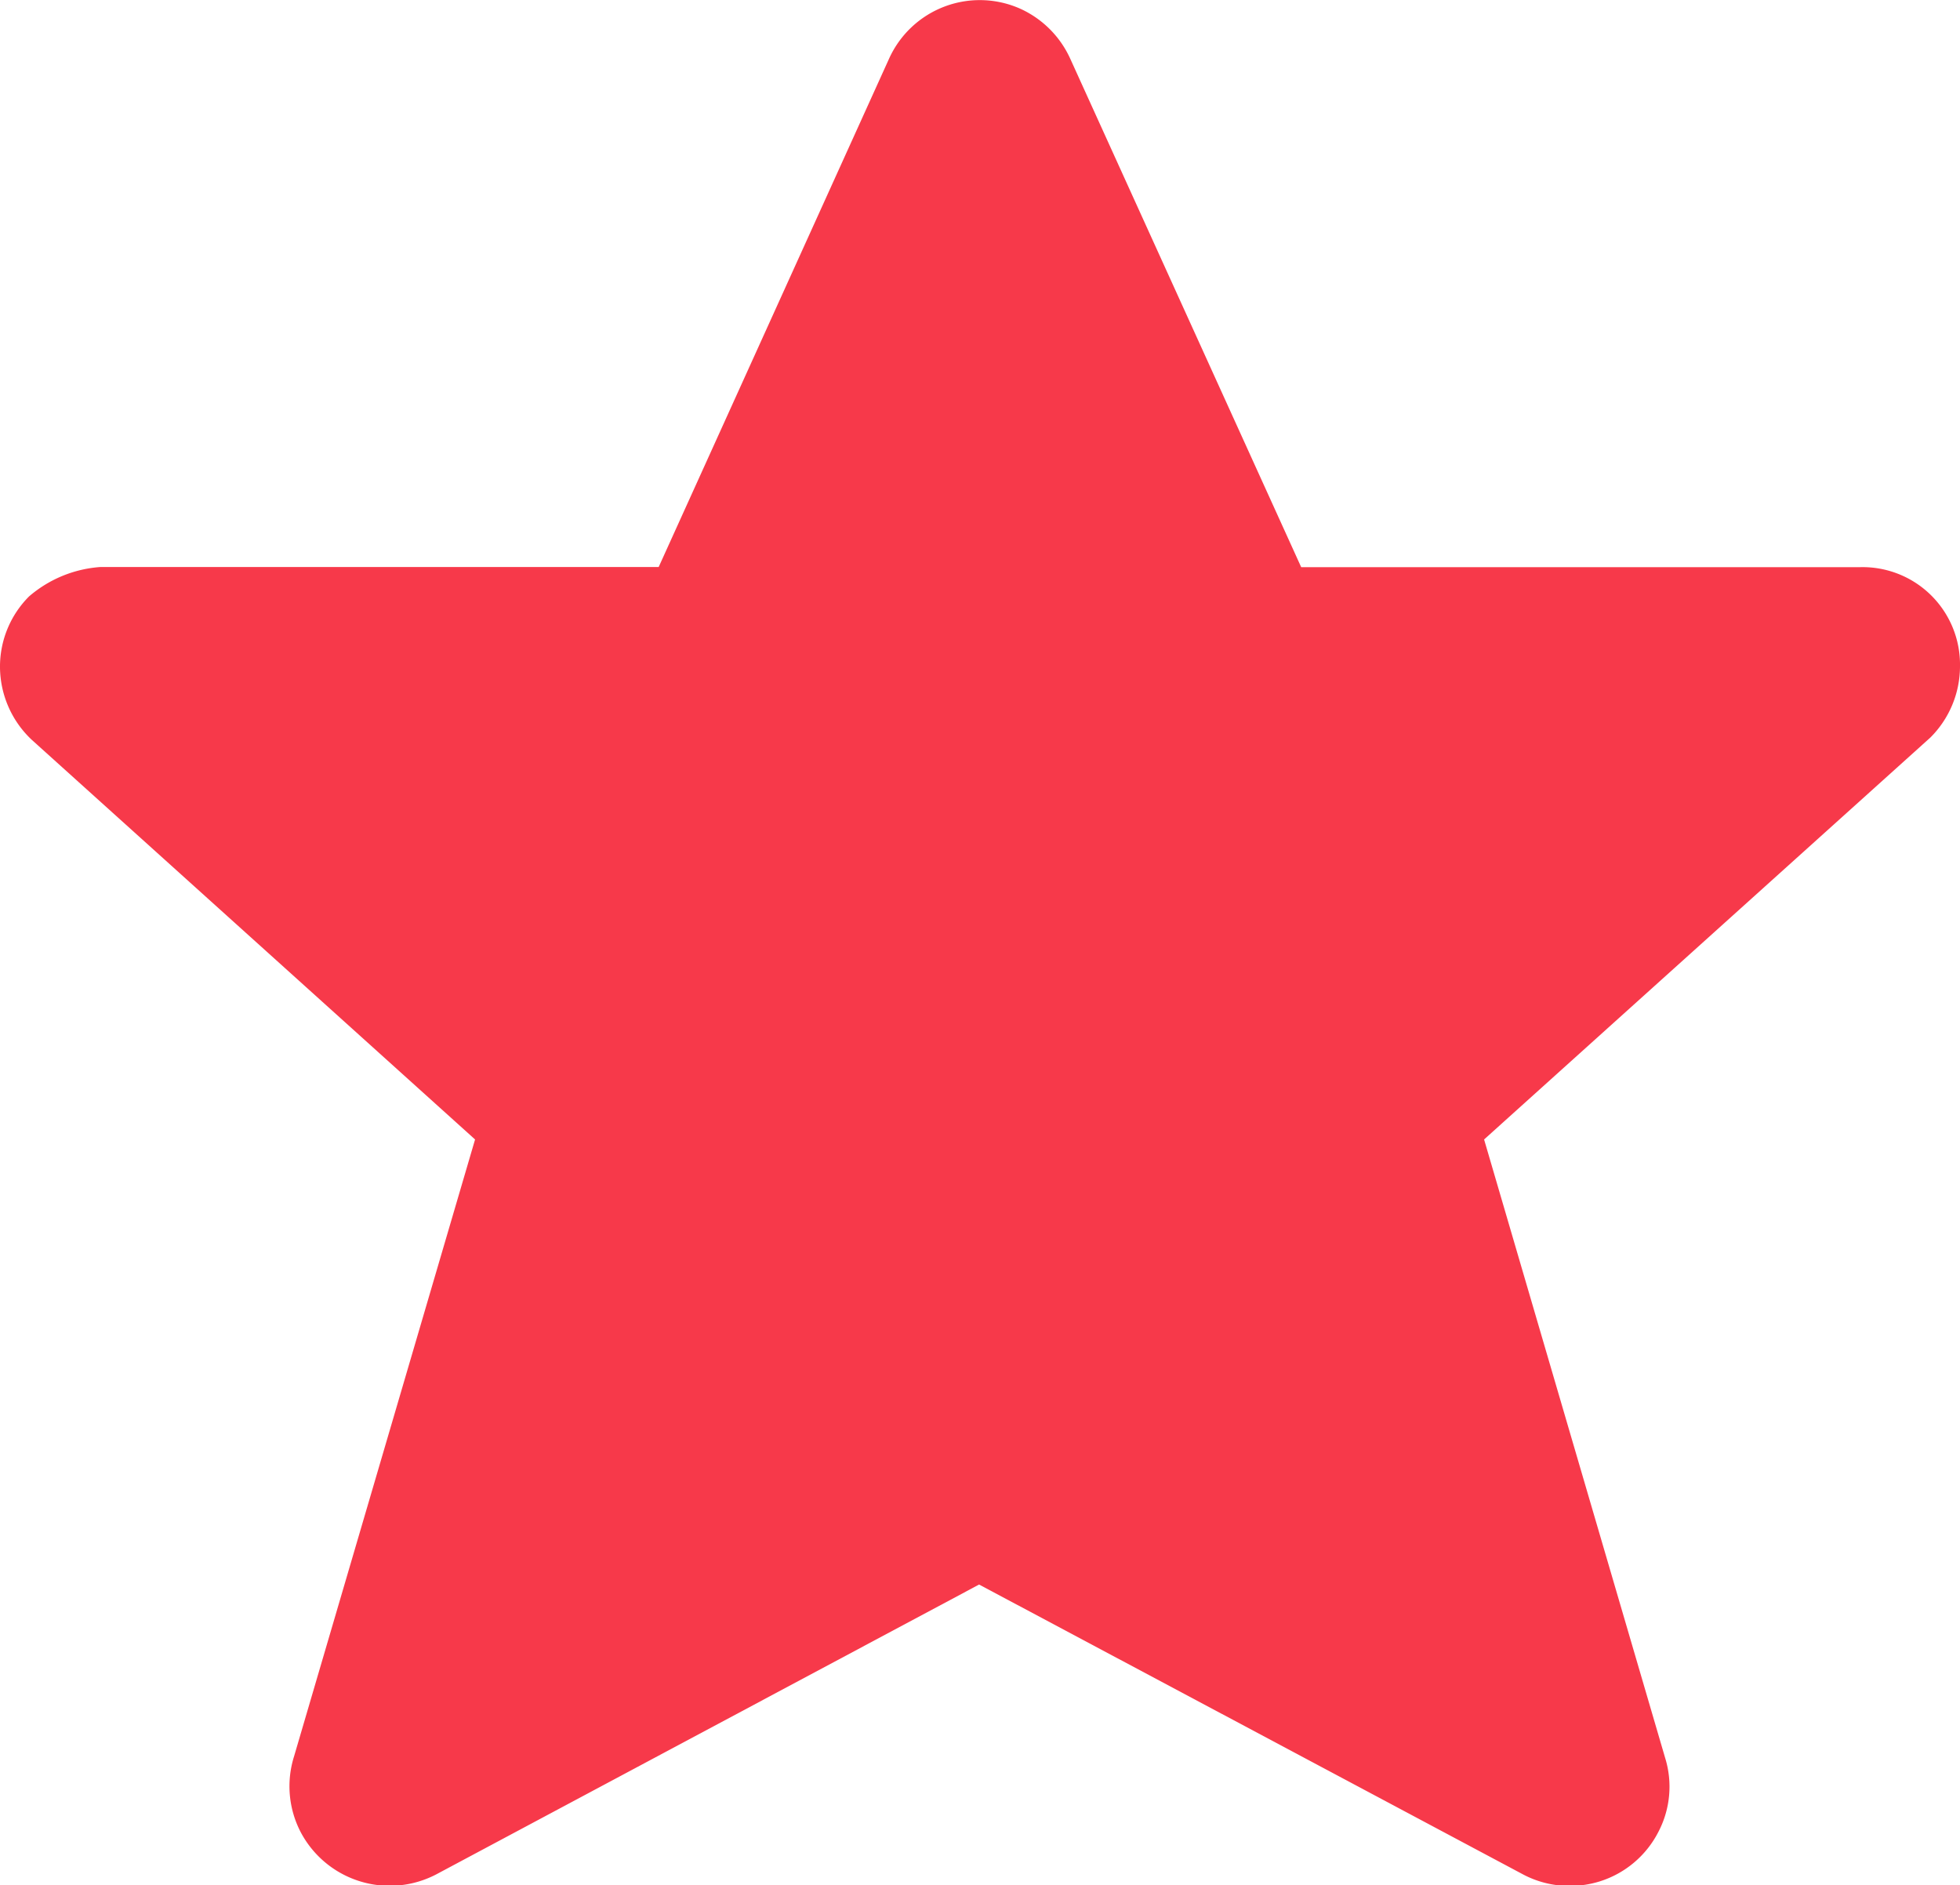
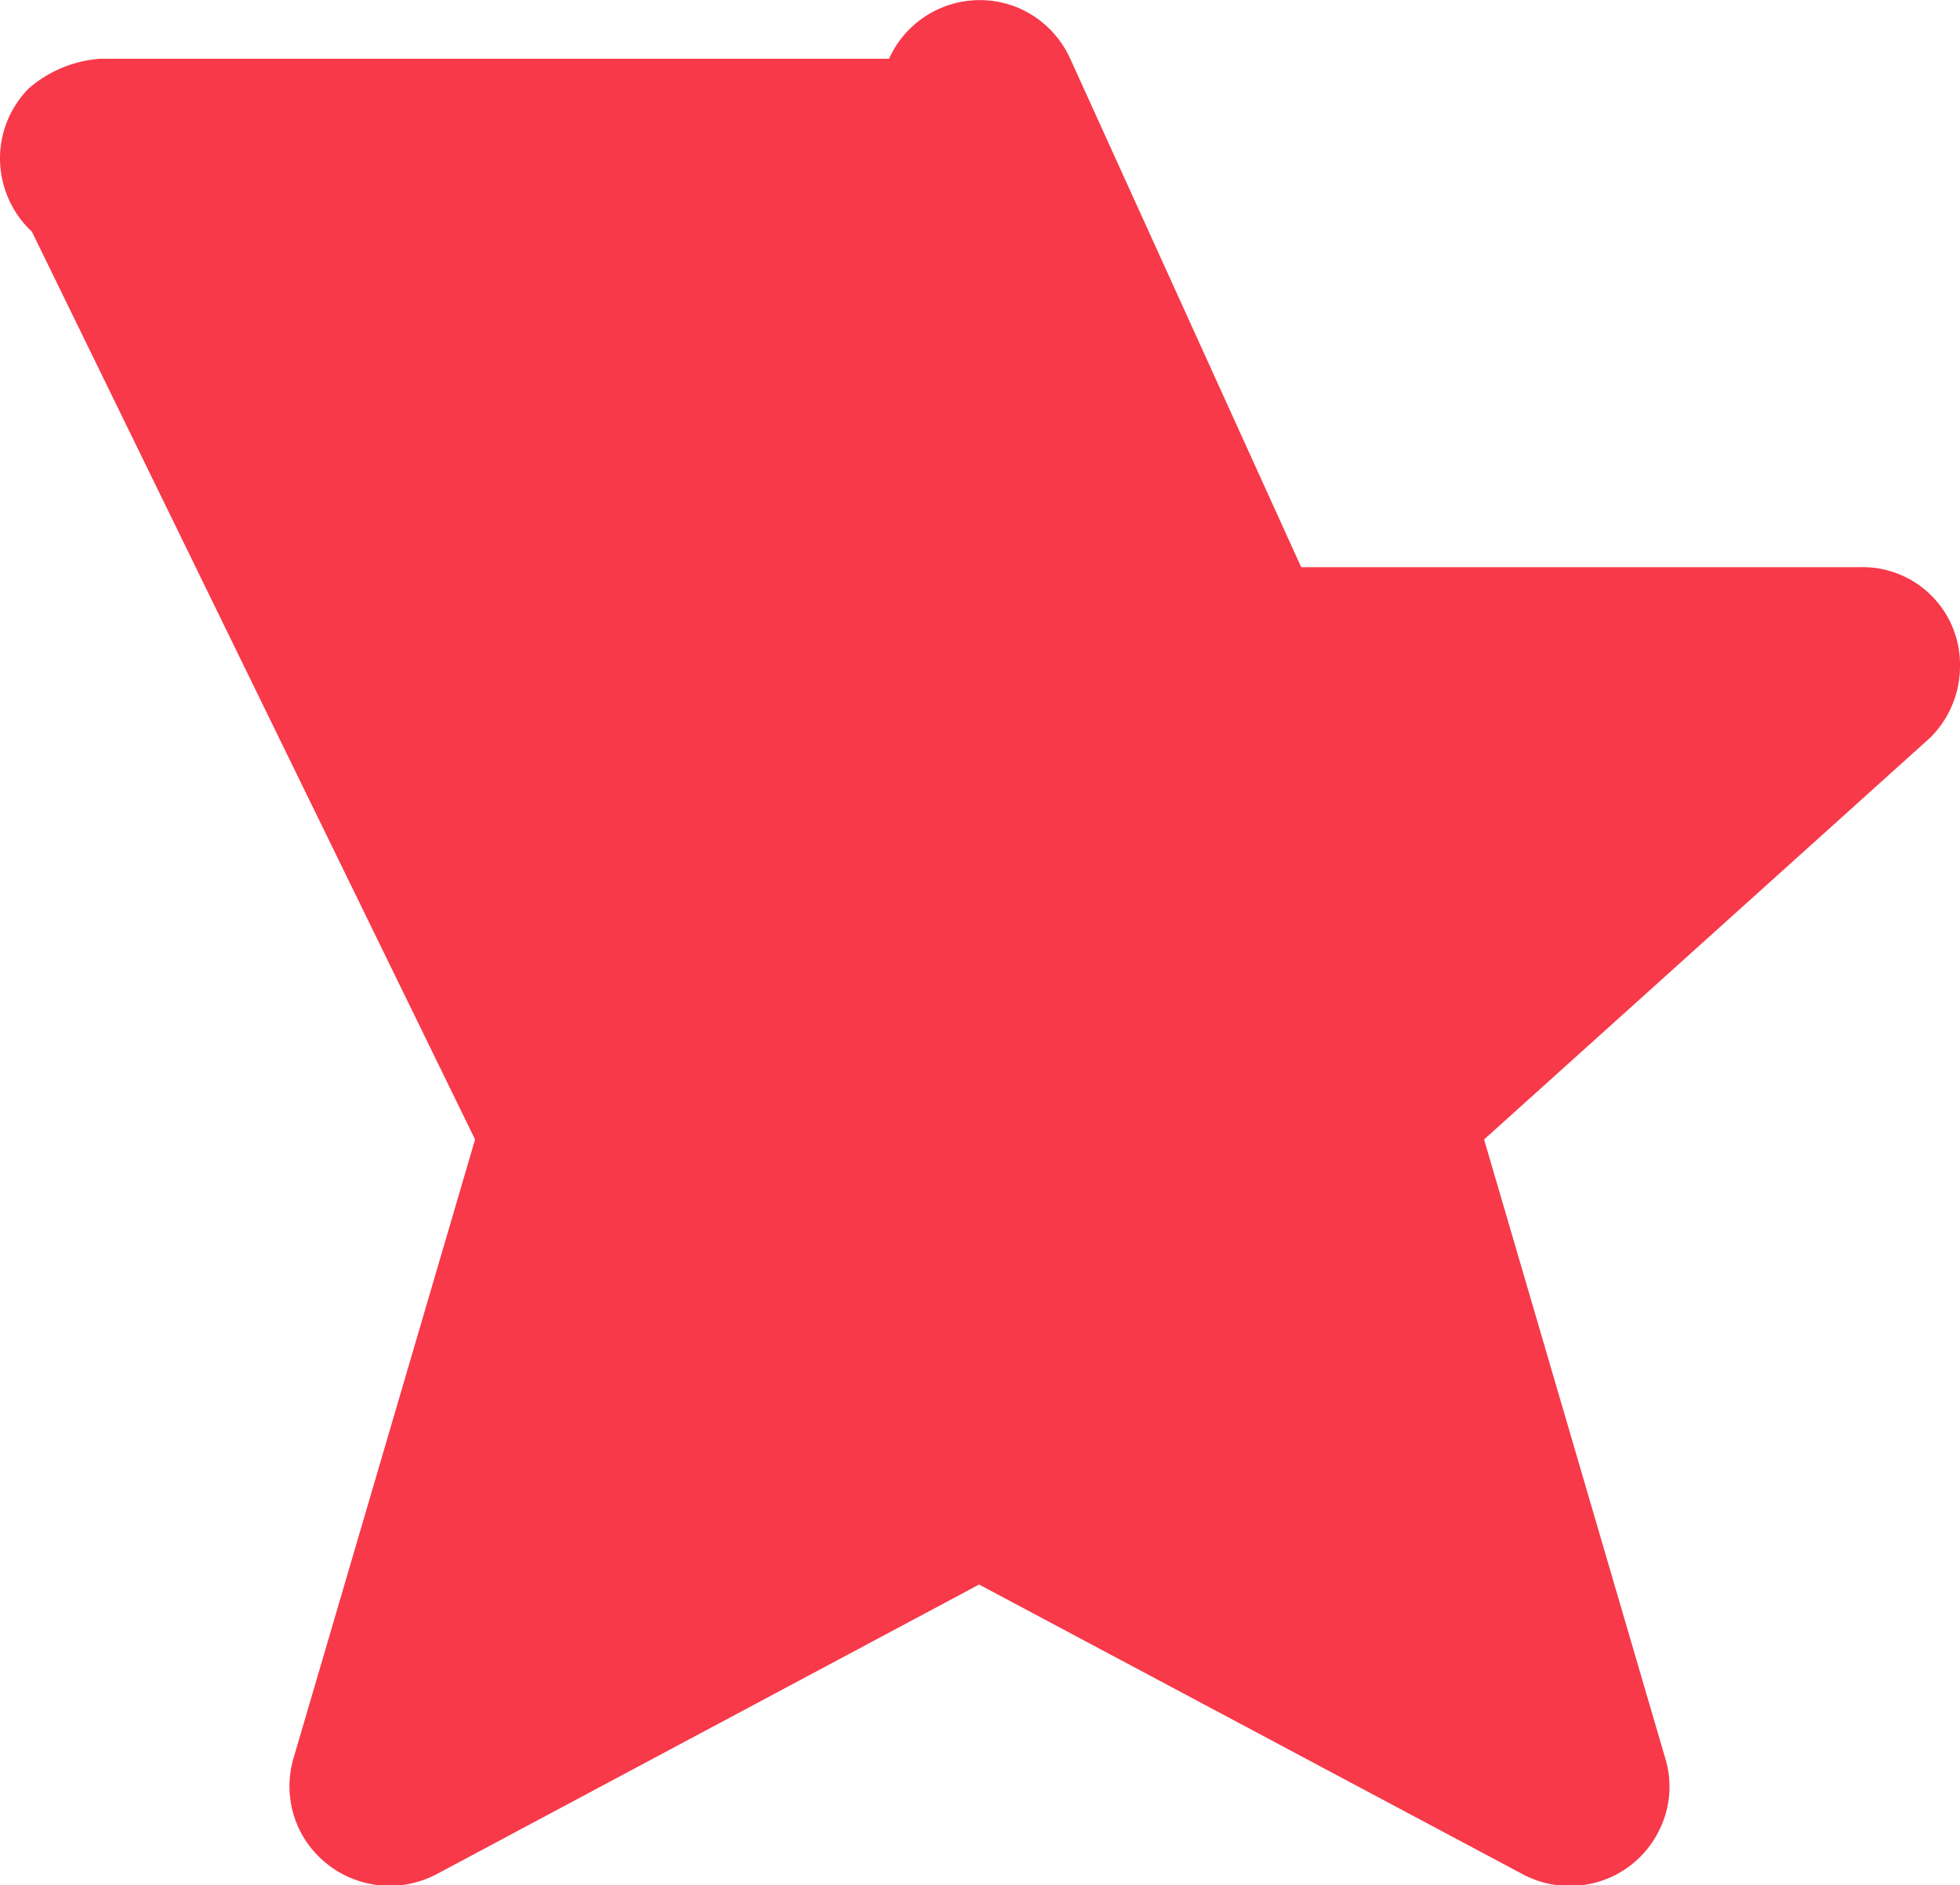
<svg xmlns="http://www.w3.org/2000/svg" width="14.081" height="13.542" viewBox="0 0 14.081 13.542">
-   <path id="Star" d="M34.793,5.6a.7.7,0,0,0-.718-.711H30.06L28.4,1.235A.722.722,0,0,0,28.047.88a.715.715,0,0,0-.948.357L25.444,4.888H21.433a.879.879,0,0,0-.512.211.713.713,0,0,0-.209.51.722.722,0,0,0,.229.521L24.125,9l-1.3,4.43a.714.714,0,0,0,.049.549.723.723,0,0,0,.972.3l3.9-2.082,3.9,2.078a.712.712,0,0,0,.342.087.728.728,0,0,0,.218-.033.712.712,0,0,0,.42-.355.7.7,0,0,0,.048-.534l-1.3-4.44L34.58,6.113A.723.723,0,0,0,34.793,5.6Z" transform="translate(-20.712 -0.815)" fill="#f7394a" />
+   <path id="Star" d="M34.793,5.6a.7.7,0,0,0-.718-.711H30.06L28.4,1.235A.722.722,0,0,0,28.047.88a.715.715,0,0,0-.948.357H21.433a.879.879,0,0,0-.512.211.713.713,0,0,0-.209.51.722.722,0,0,0,.229.521L24.125,9l-1.3,4.43a.714.714,0,0,0,.049.549.723.723,0,0,0,.972.3l3.9-2.082,3.9,2.078a.712.712,0,0,0,.342.087.728.728,0,0,0,.218-.033.712.712,0,0,0,.42-.355.7.7,0,0,0,.048-.534l-1.3-4.44L34.58,6.113A.723.723,0,0,0,34.793,5.6Z" transform="translate(-20.712 -0.815)" fill="#f7394a" />
</svg>